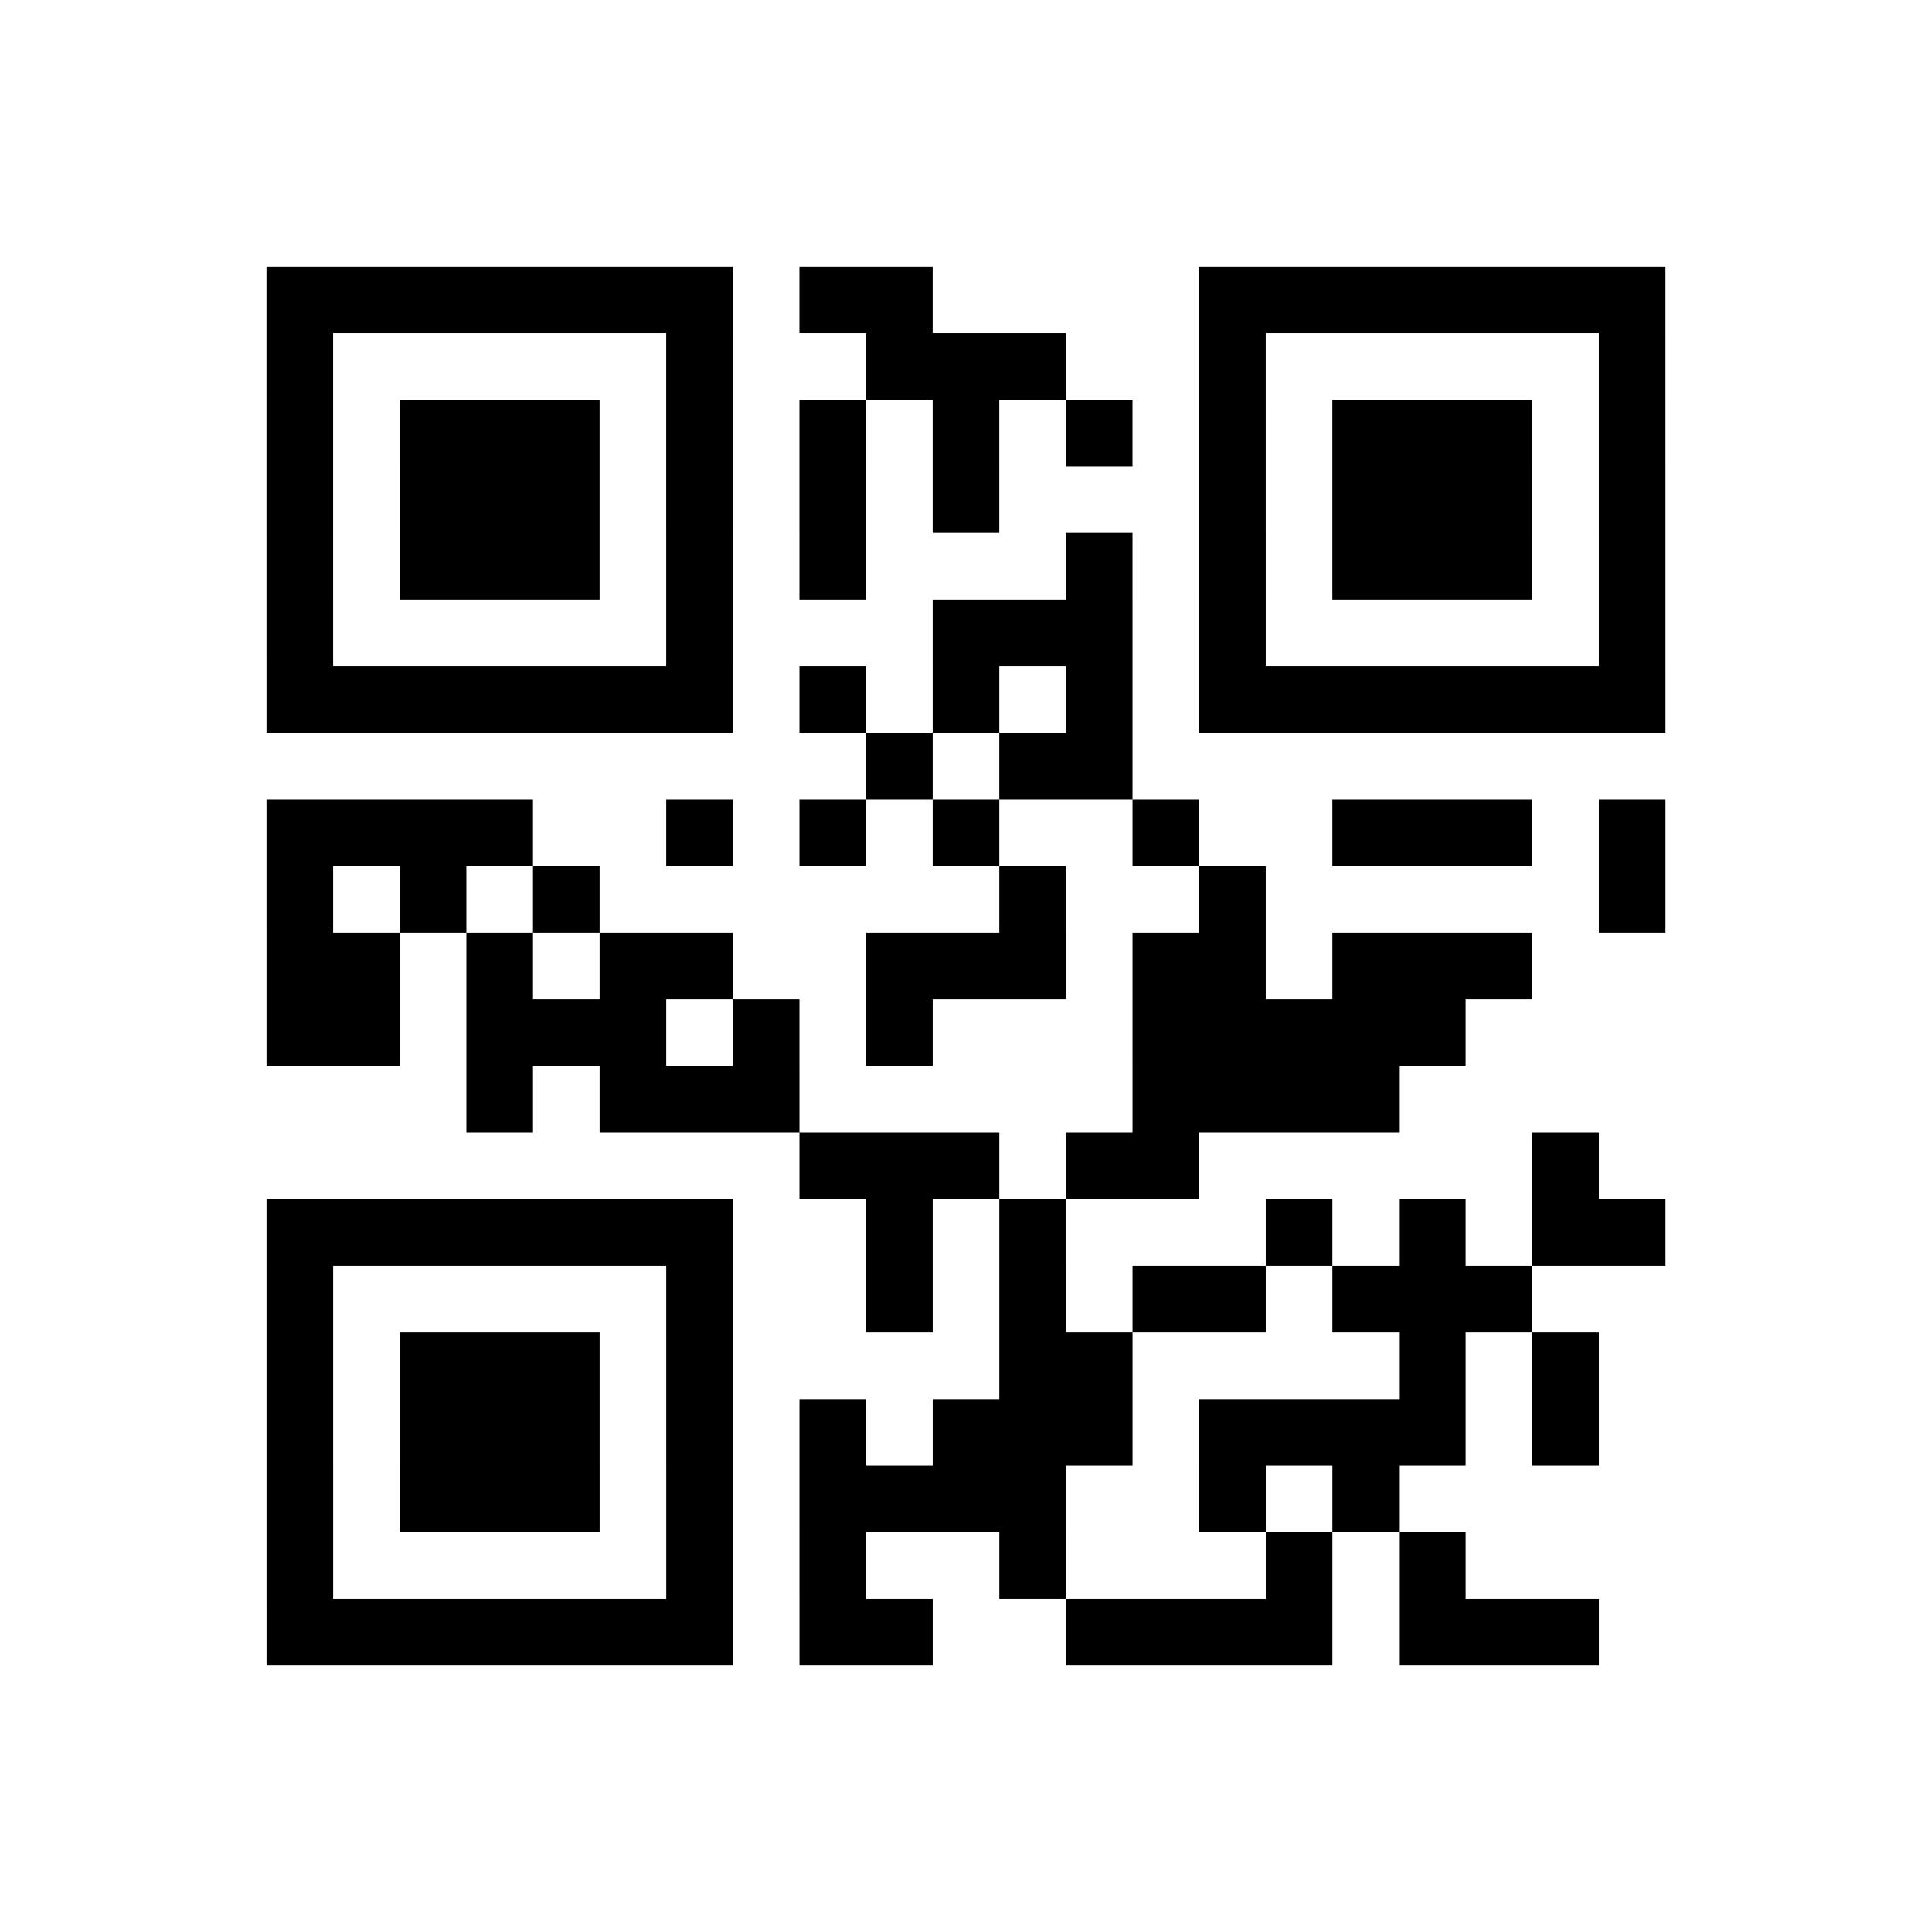
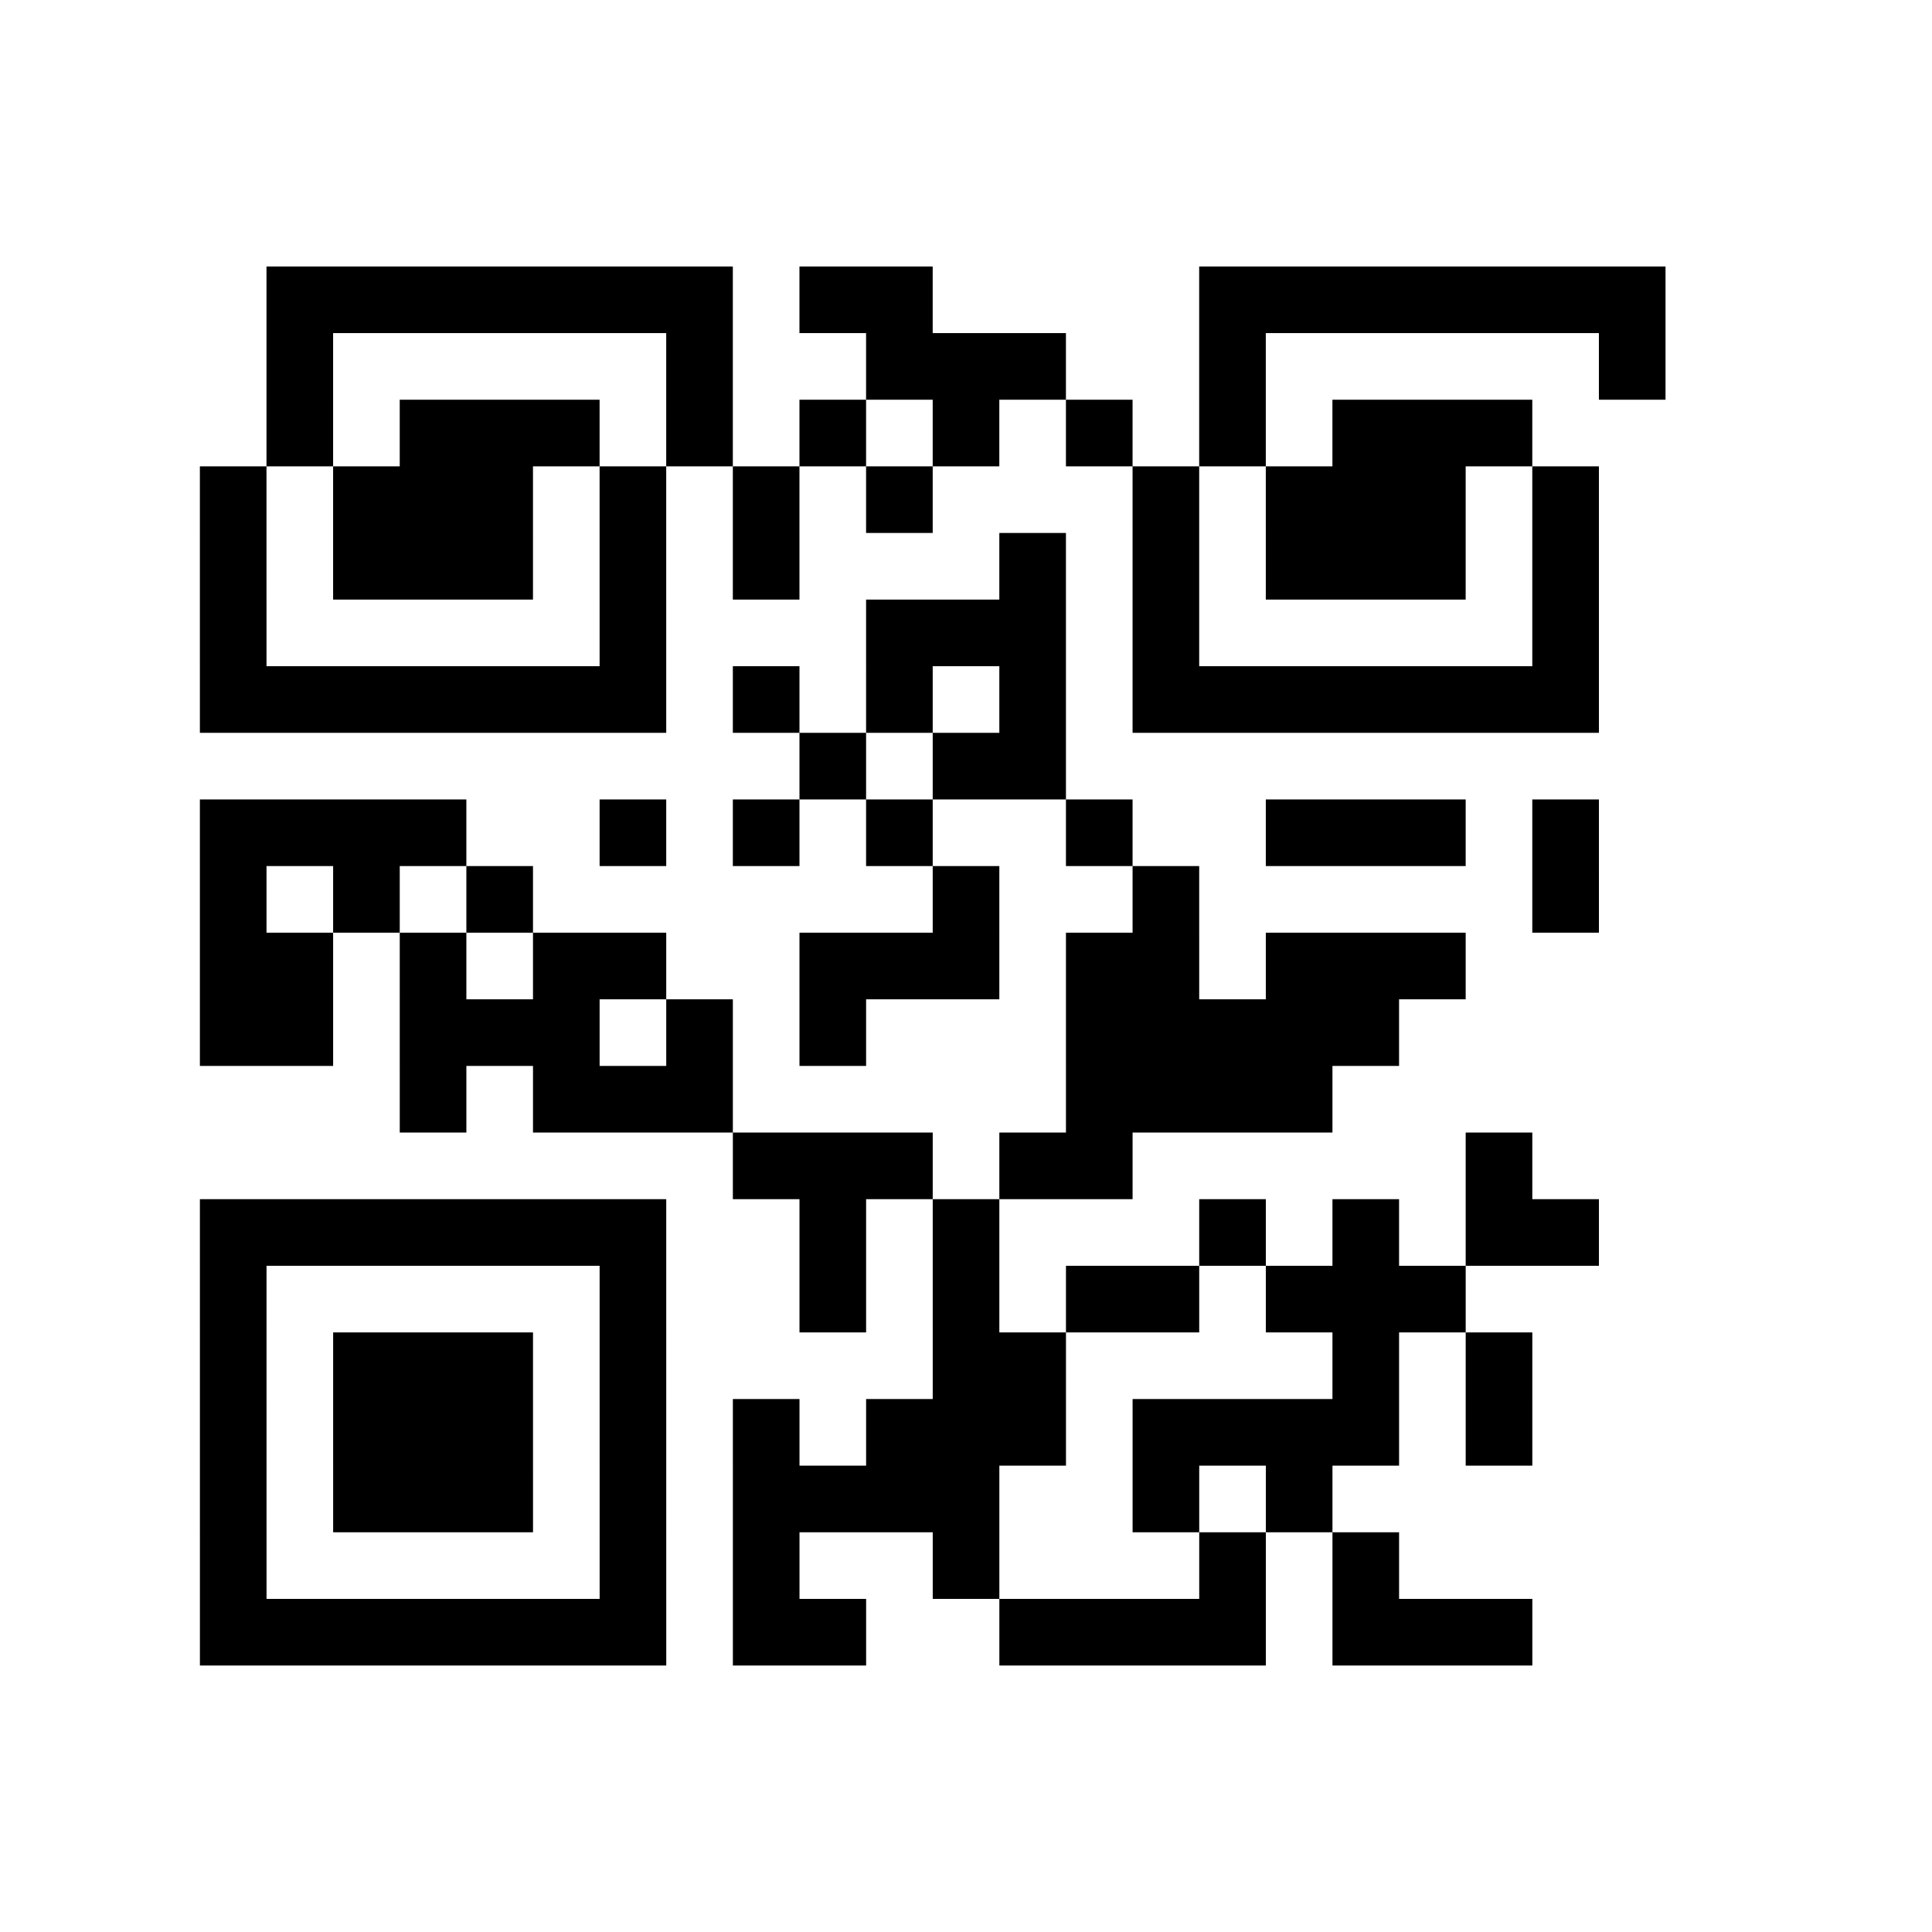
<svg xmlns="http://www.w3.org/2000/svg" height="145" width="145" class="pyqrcode">
-   <path transform="scale(5)" stroke="#000" class="pyqrline" d="M4 4.5h7m1 0h2m4 0h7m-21 1h1m5 0h1m2 0h3m2 0h1m5 0h1m-21 1h1m1 0h3m1 0h1m1 0h1m1 0h1m1 0h1m1 0h1m1 0h3m1 0h1m-21 1h1m1 0h3m1 0h1m1 0h1m1 0h1m3 0h1m1 0h3m1 0h1m-21 1h1m1 0h3m1 0h1m1 0h1m3 0h1m1 0h1m1 0h3m1 0h1m-21 1h1m5 0h1m3 0h3m1 0h1m5 0h1m-21 1h7m1 0h1m1 0h1m1 0h1m1 0h7m-12 1h1m1 0h2m-13 1h4m2 0h1m1 0h1m1 0h1m2 0h1m2 0h3m1 0h1m-21 1h1m1 0h1m1 0h1m6 0h1m2 0h1m5 0h1m-21 1h2m1 0h1m1 0h2m2 0h3m1 0h2m1 0h3m-19 1h2m1 0h3m1 0h1m1 0h1m3 0h5m-15 1h1m1 0h3m5 0h4m-9 1h3m1 0h2m5 0h1m-20 1h7m2 0h1m1 0h1m3 0h1m1 0h1m1 0h2m-21 1h1m5 0h1m2 0h1m1 0h1m1 0h2m1 0h3m-19 1h1m1 0h3m1 0h1m4 0h2m4 0h1m1 0h1m-20 1h1m1 0h3m1 0h1m1 0h1m1 0h3m1 0h4m1 0h1m-20 1h1m1 0h3m1 0h1m1 0h4m2 0h1m1 0h1m-17 1h1m5 0h1m1 0h1m2 0h1m3 0h1m1 0h1m-18 1h7m1 0h2m2 0h4m1 0h3" />
+   <path transform="scale(5)" stroke="#000" class="pyqrline" d="M4 4.5h7m1 0h2m4 0h7m-21 1h1m5 0h1m2 0h3m2 0h1m5 0h1m-21 1h1m1 0h3m1 0h1m1 0h1m1 0h1m1 0h1m1 0h1m1 0h3m1 0m-21 1h1m1 0h3m1 0h1m1 0h1m1 0h1m3 0h1m1 0h3m1 0h1m-21 1h1m1 0h3m1 0h1m1 0h1m3 0h1m1 0h1m1 0h3m1 0h1m-21 1h1m5 0h1m3 0h3m1 0h1m5 0h1m-21 1h7m1 0h1m1 0h1m1 0h1m1 0h7m-12 1h1m1 0h2m-13 1h4m2 0h1m1 0h1m1 0h1m2 0h1m2 0h3m1 0h1m-21 1h1m1 0h1m1 0h1m6 0h1m2 0h1m5 0h1m-21 1h2m1 0h1m1 0h2m2 0h3m1 0h2m1 0h3m-19 1h2m1 0h3m1 0h1m1 0h1m3 0h5m-15 1h1m1 0h3m5 0h4m-9 1h3m1 0h2m5 0h1m-20 1h7m2 0h1m1 0h1m3 0h1m1 0h1m1 0h2m-21 1h1m5 0h1m2 0h1m1 0h1m1 0h2m1 0h3m-19 1h1m1 0h3m1 0h1m4 0h2m4 0h1m1 0h1m-20 1h1m1 0h3m1 0h1m1 0h1m1 0h3m1 0h4m1 0h1m-20 1h1m1 0h3m1 0h1m1 0h4m2 0h1m1 0h1m-17 1h1m5 0h1m1 0h1m2 0h1m3 0h1m1 0h1m-18 1h7m1 0h2m2 0h4m1 0h3" />
</svg>